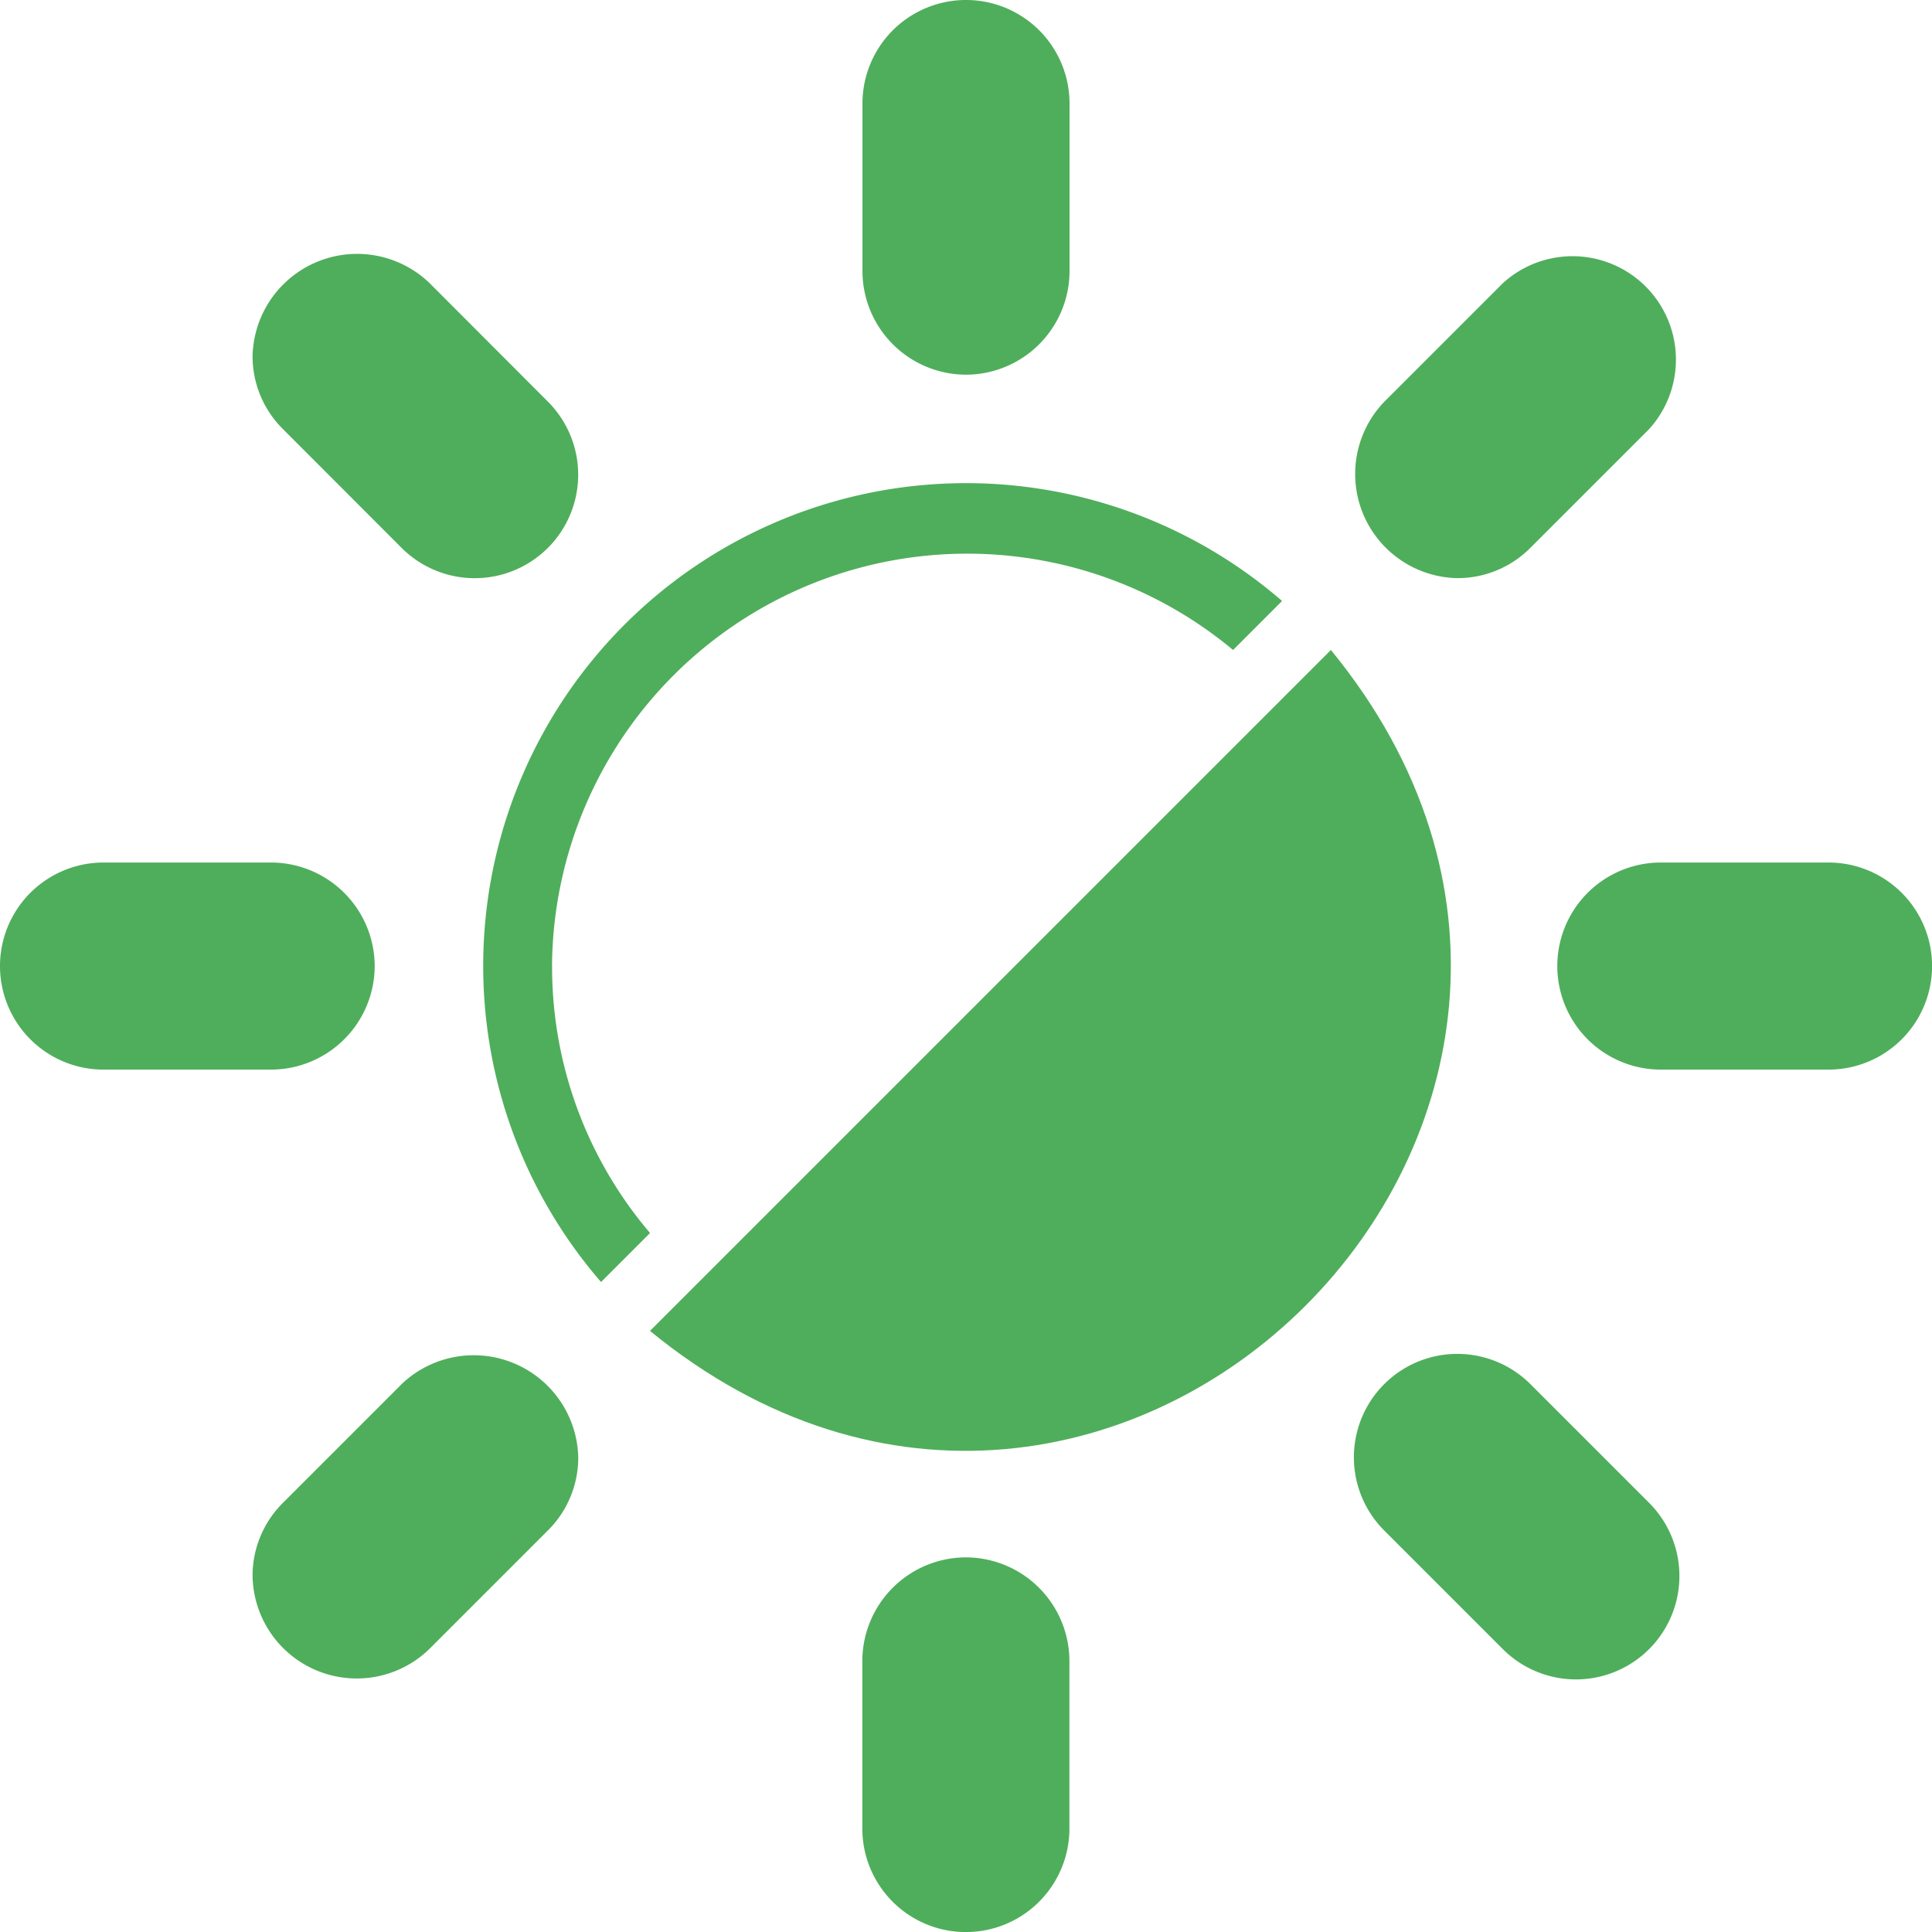
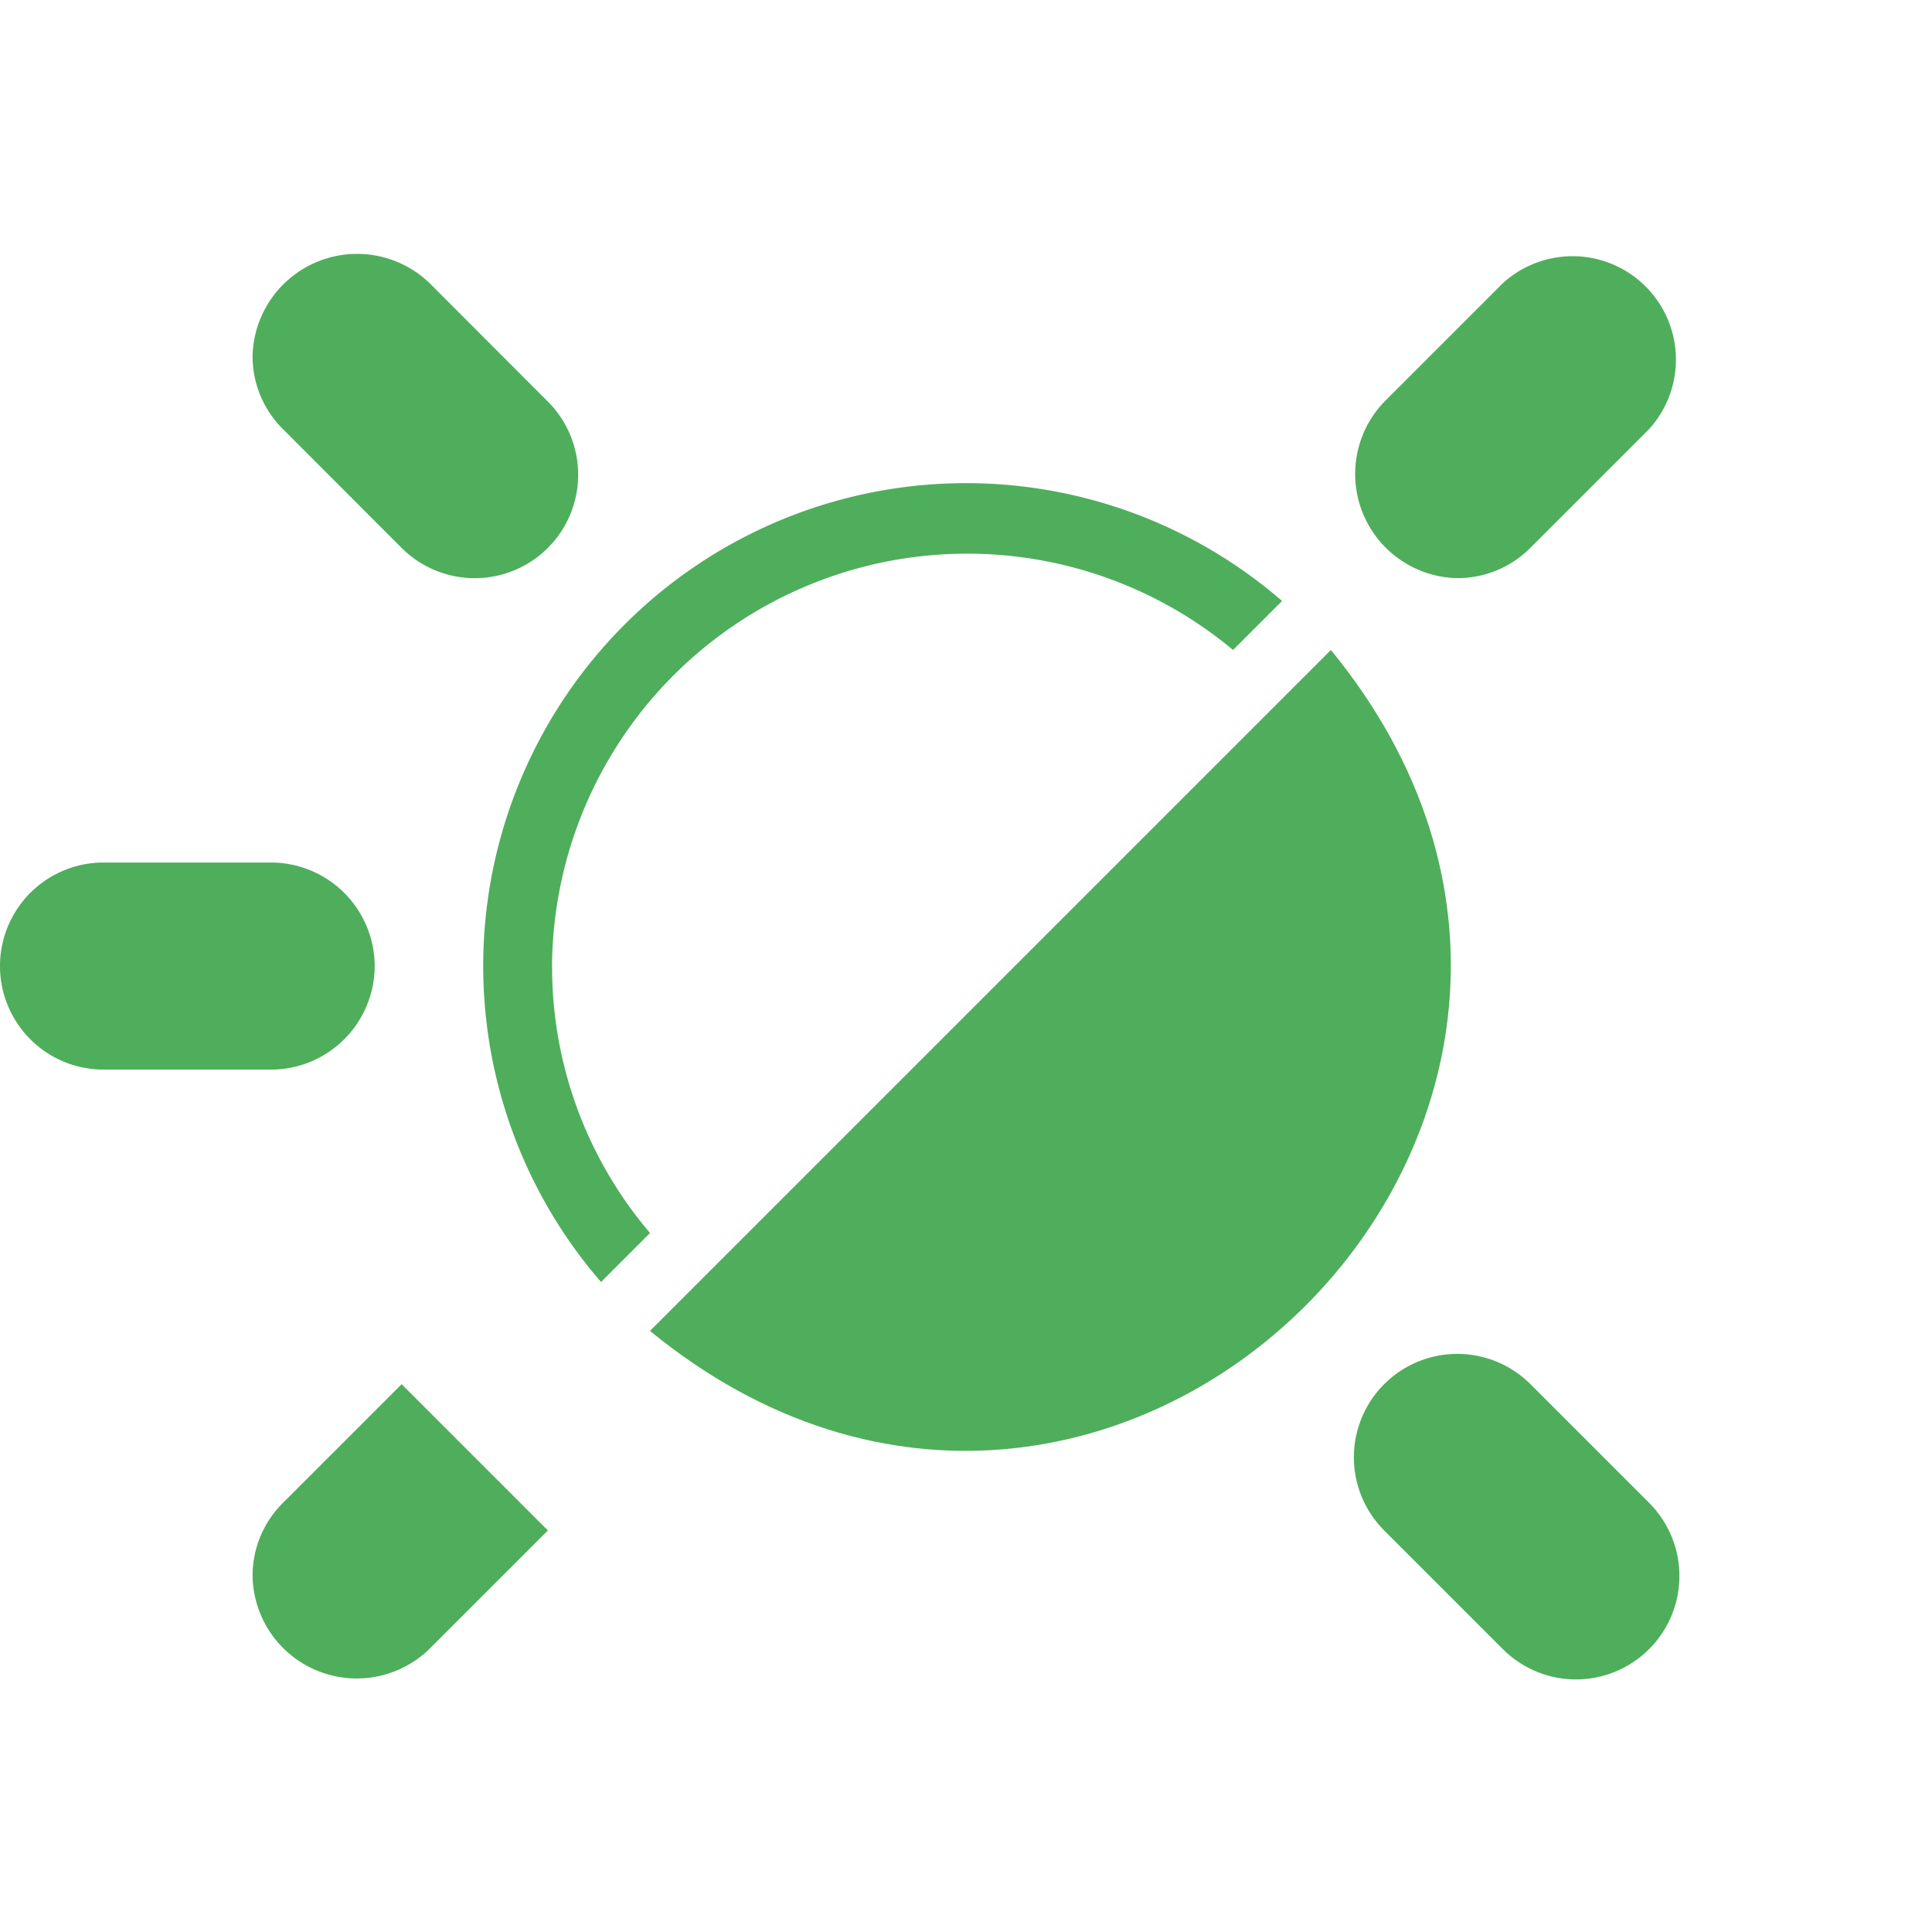
<svg xmlns="http://www.w3.org/2000/svg" id="Group_5945" data-name="Group 5945" width="30.788" height="30.789" viewBox="0 0 30.788 30.789">
  <path id="Path_1703" data-name="Path 1703" d="M23.089,29.685a6.616,6.616,0,0,1,10.853-5.036l.781-.781A7.694,7.694,0,0,0,23.87,34.721l.781-.781a6.533,6.533,0,0,1-1.561-4.255Z" transform="translate(-14.292 -14.291)" fill="#4fae5b" />
  <path id="Path_1704" data-name="Path 1704" d="M36.3,25.449,25.449,36.3C32.813,42.333,42.331,32.808,36.3,25.449Z" transform="translate(-15.091 -15.091)" fill="#4fae5b" />
  <path id="Path_1705" data-name="Path 1705" d="M19.586,21.925a1.648,1.648,0,1,0,2.331-2.331L20.026,17.7a1.666,1.666,0,0,0-2.815,1.166,1.634,1.634,0,0,0,.484,1.166Z" transform="translate(-13.186 -13.194)" fill="#4fae5b" />
-   <path id="Path_1706" data-name="Path 1706" d="M31.5,44.257a1.654,1.654,0,0,0-1.649,1.649v2.672a1.649,1.649,0,1,0,3.3,0V45.907A1.654,1.654,0,0,0,31.5,44.257Z" transform="translate(-16.109 -19.439)" fill="#4fae5b" />
  <path id="Path_1707" data-name="Path 1707" d="M42.853,40.522a1.648,1.648,0,1,0-2.331,2.331l1.891,1.891a1.648,1.648,0,1,0,2.331-2.331Z" transform="translate(-18.464 -18.464)" fill="#4fae5b" />
-   <path id="Path_1708" data-name="Path 1708" d="M19.586,40.529,17.695,42.42a1.635,1.635,0,0,0-.484,1.166,1.66,1.66,0,0,0,2.815,1.165l1.891-1.891a1.634,1.634,0,0,0,.484-1.166,1.666,1.666,0,0,0-2.815-1.166Z" transform="translate(-13.186 -18.471)" fill="#4fae5b" />
+   <path id="Path_1708" data-name="Path 1708" d="M19.586,40.529,17.695,42.42a1.635,1.635,0,0,0-.484,1.166,1.66,1.66,0,0,0,2.815,1.165l1.891-1.891Z" transform="translate(-13.186 -18.471)" fill="#4fae5b" />
  <path id="Path_1709" data-name="Path 1709" d="M17.947,31.5A1.654,1.654,0,0,0,16.3,29.855H13.626a1.649,1.649,0,1,0,0,3.3H16.3A1.654,1.654,0,0,0,17.947,31.5Z" transform="translate(-11.976 -16.11)" fill="#4fae5b" />
-   <path id="Path_1710" data-name="Path 1710" d="M31.5,17.947A1.654,1.654,0,0,0,33.153,16.3V13.626a1.649,1.649,0,1,0-3.3,0V16.3A1.654,1.654,0,0,0,31.5,17.947Z" transform="translate(-16.109 -11.976)" fill="#4fae5b" />
  <path id="Path_1711" data-name="Path 1711" d="M41.692,22.4a1.634,1.634,0,0,0,1.166-.484l1.891-1.891A1.648,1.648,0,0,0,42.418,17.7l-1.891,1.891A1.66,1.66,0,0,0,41.692,22.4Z" transform="translate(-18.469 -13.187)" fill="#4fae5b" />
-   <path id="Path_1712" data-name="Path 1712" d="M48.579,29.855H45.907a1.649,1.649,0,1,0,0,3.3h2.672a1.649,1.649,0,1,0,0-3.3Z" transform="translate(-19.44 -16.11)" fill="#4fae5b" />
</svg>